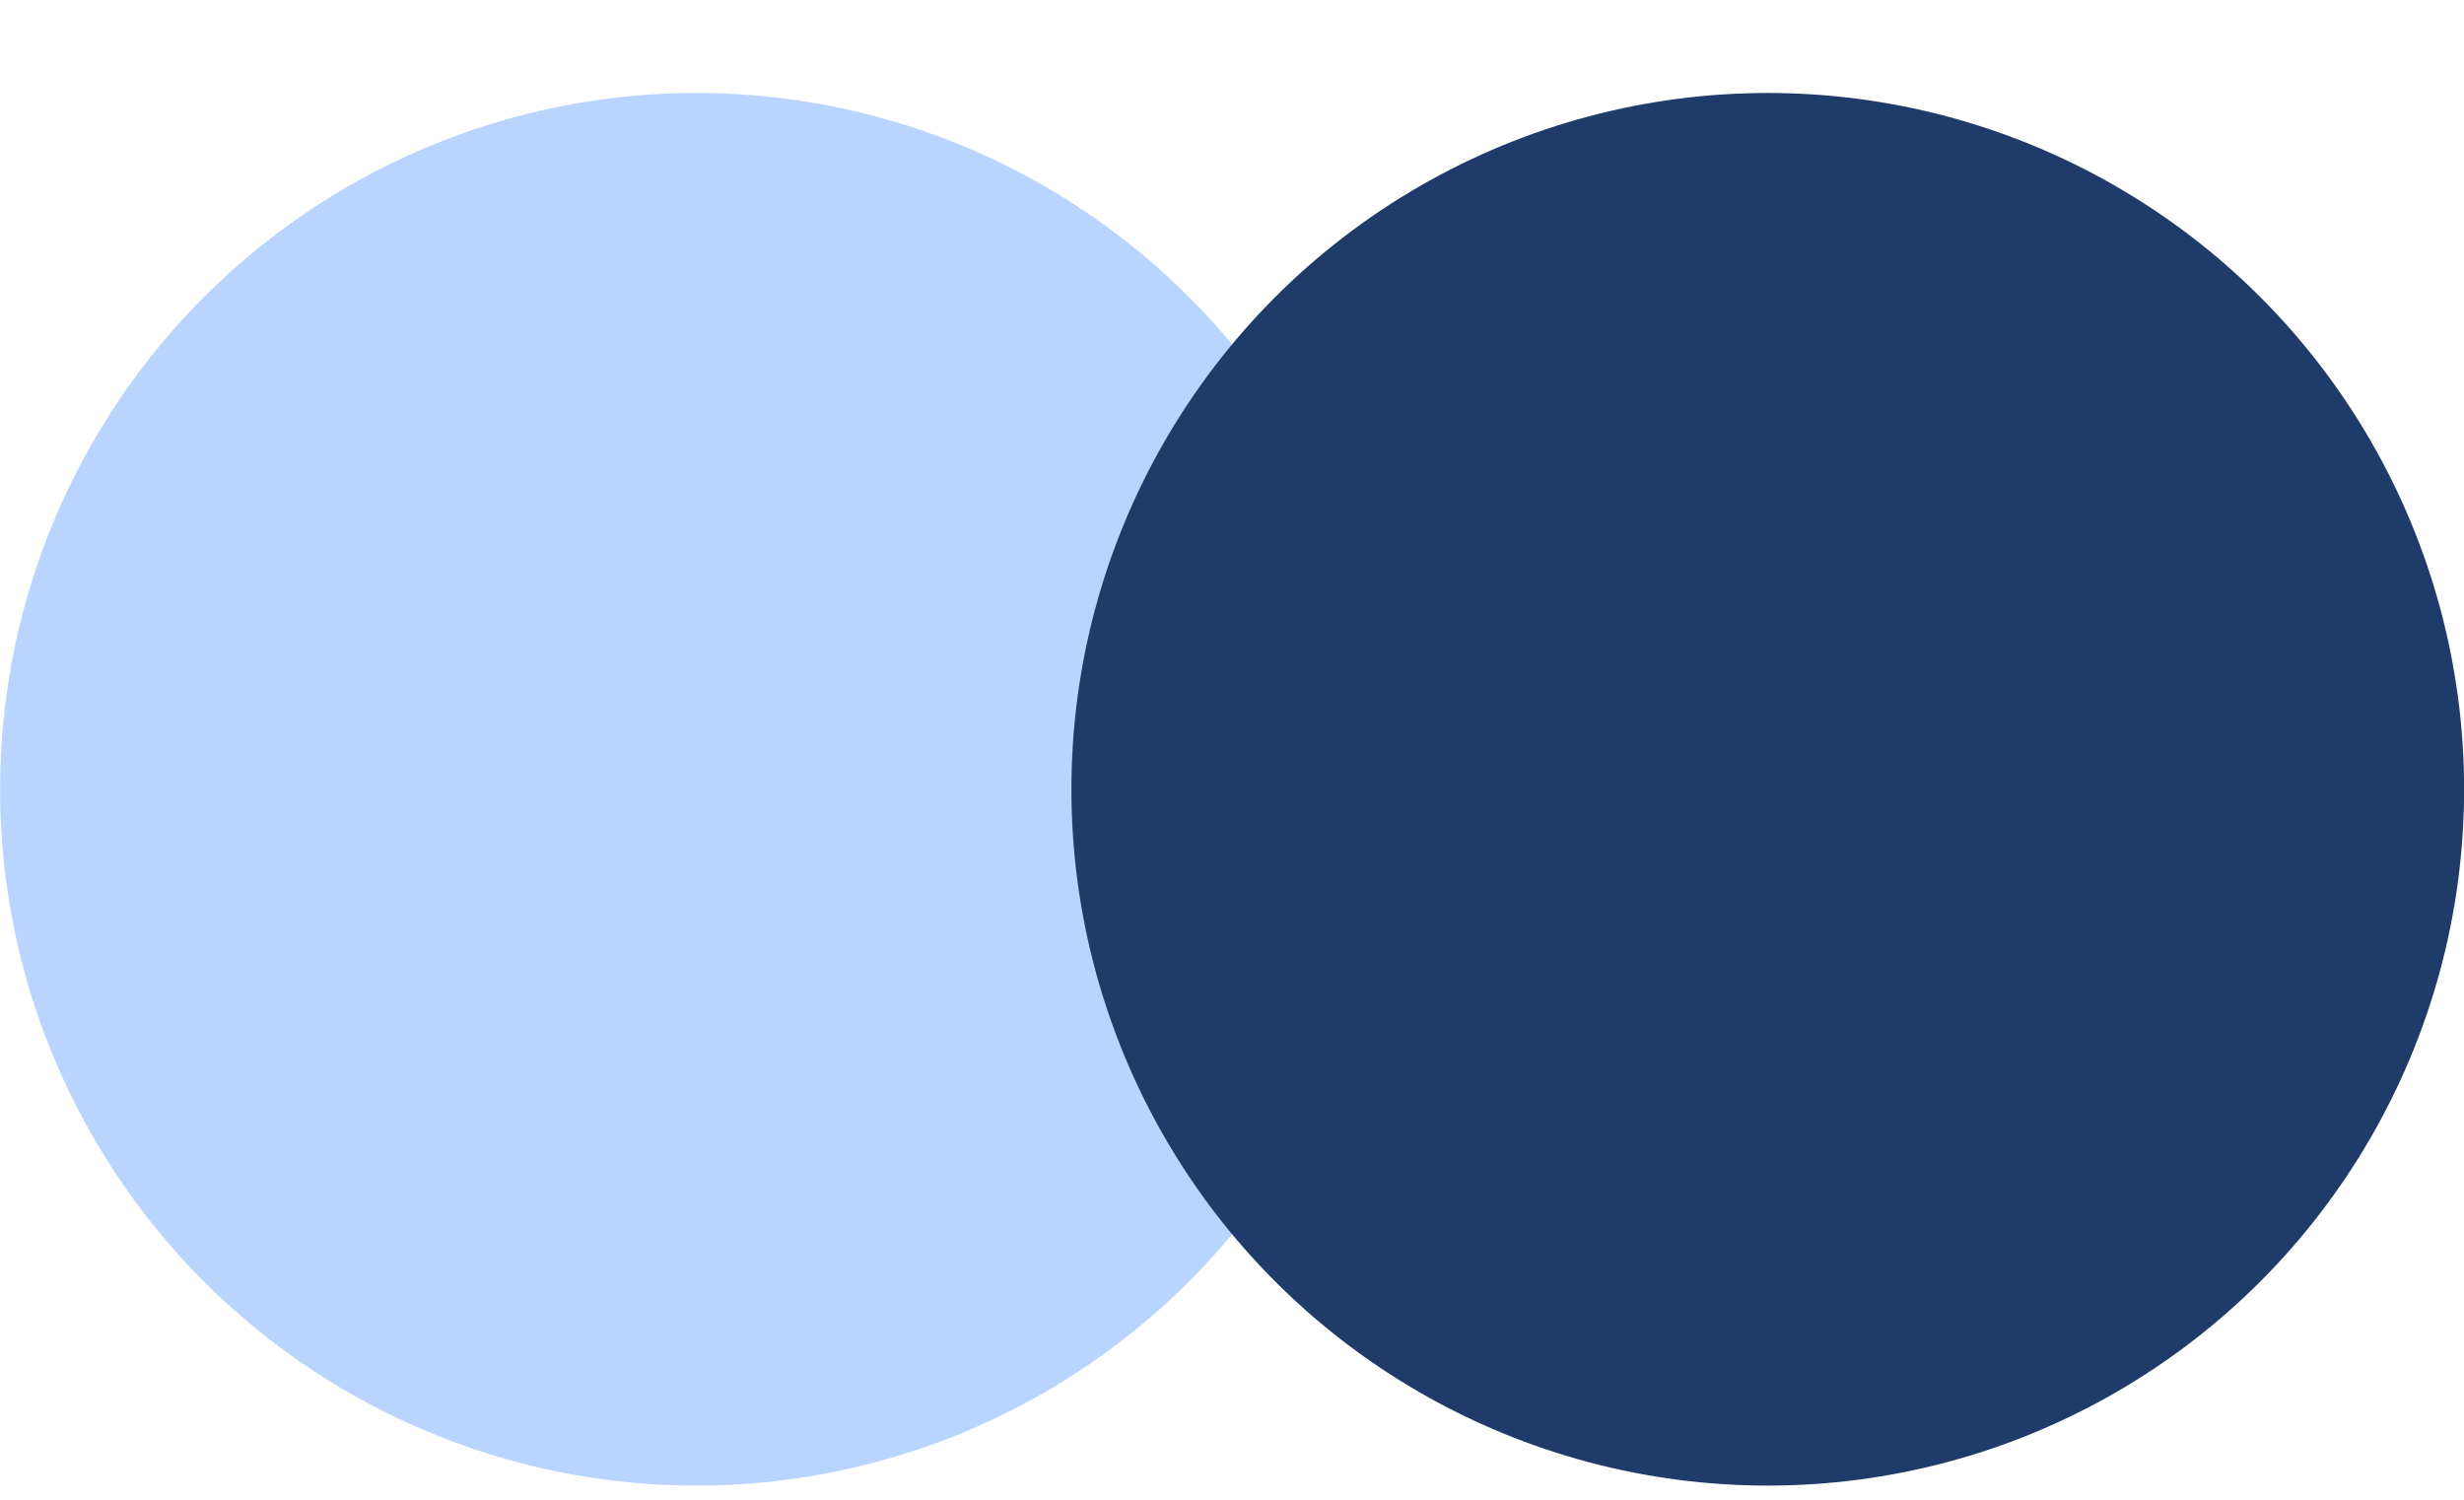
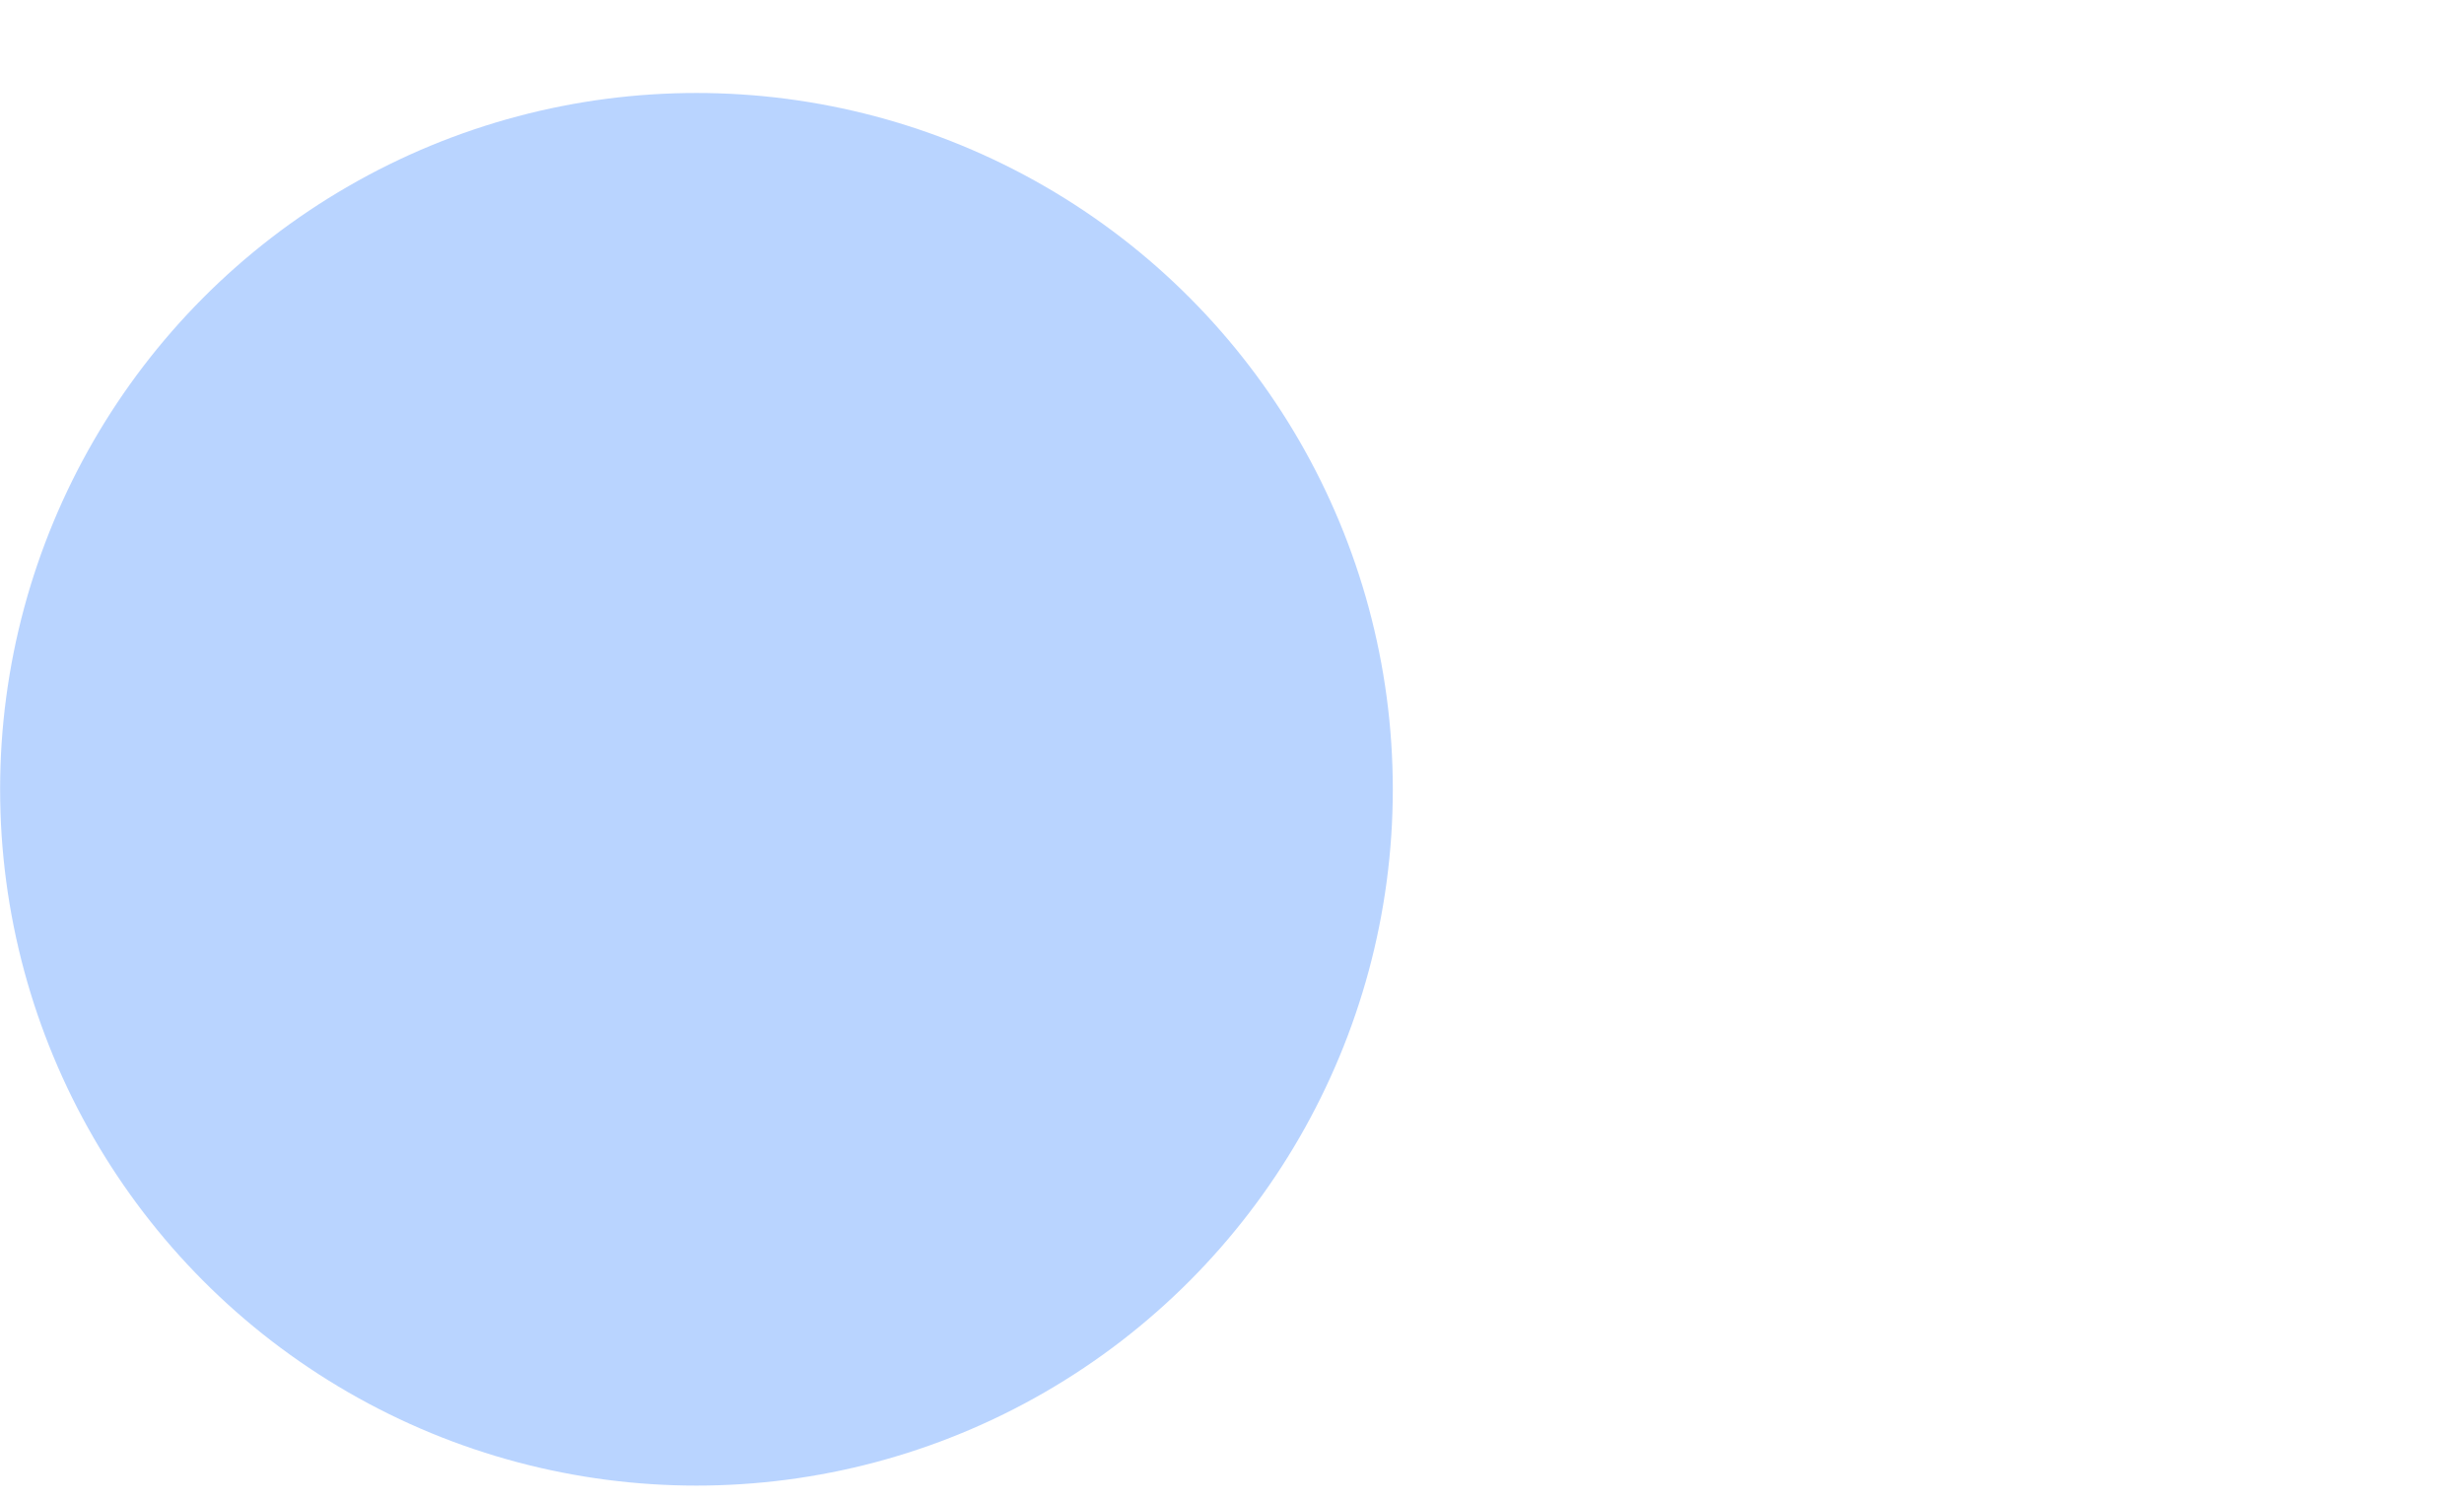
<svg xmlns="http://www.w3.org/2000/svg" width="23" height="14" viewBox="0 0 23 14" fill="none">
  <circle cx="6.5" cy="6.5" r="6.5" transform="matrix(-1 0 0 1 13.001 0.868)" fill="#74AAFF" fill-opacity="0.5" />
-   <circle cx="6.5" cy="6.5" r="6.5" transform="matrix(-1 0 0 1 23.001 0.868)" fill="#1E3B69" />
</svg>